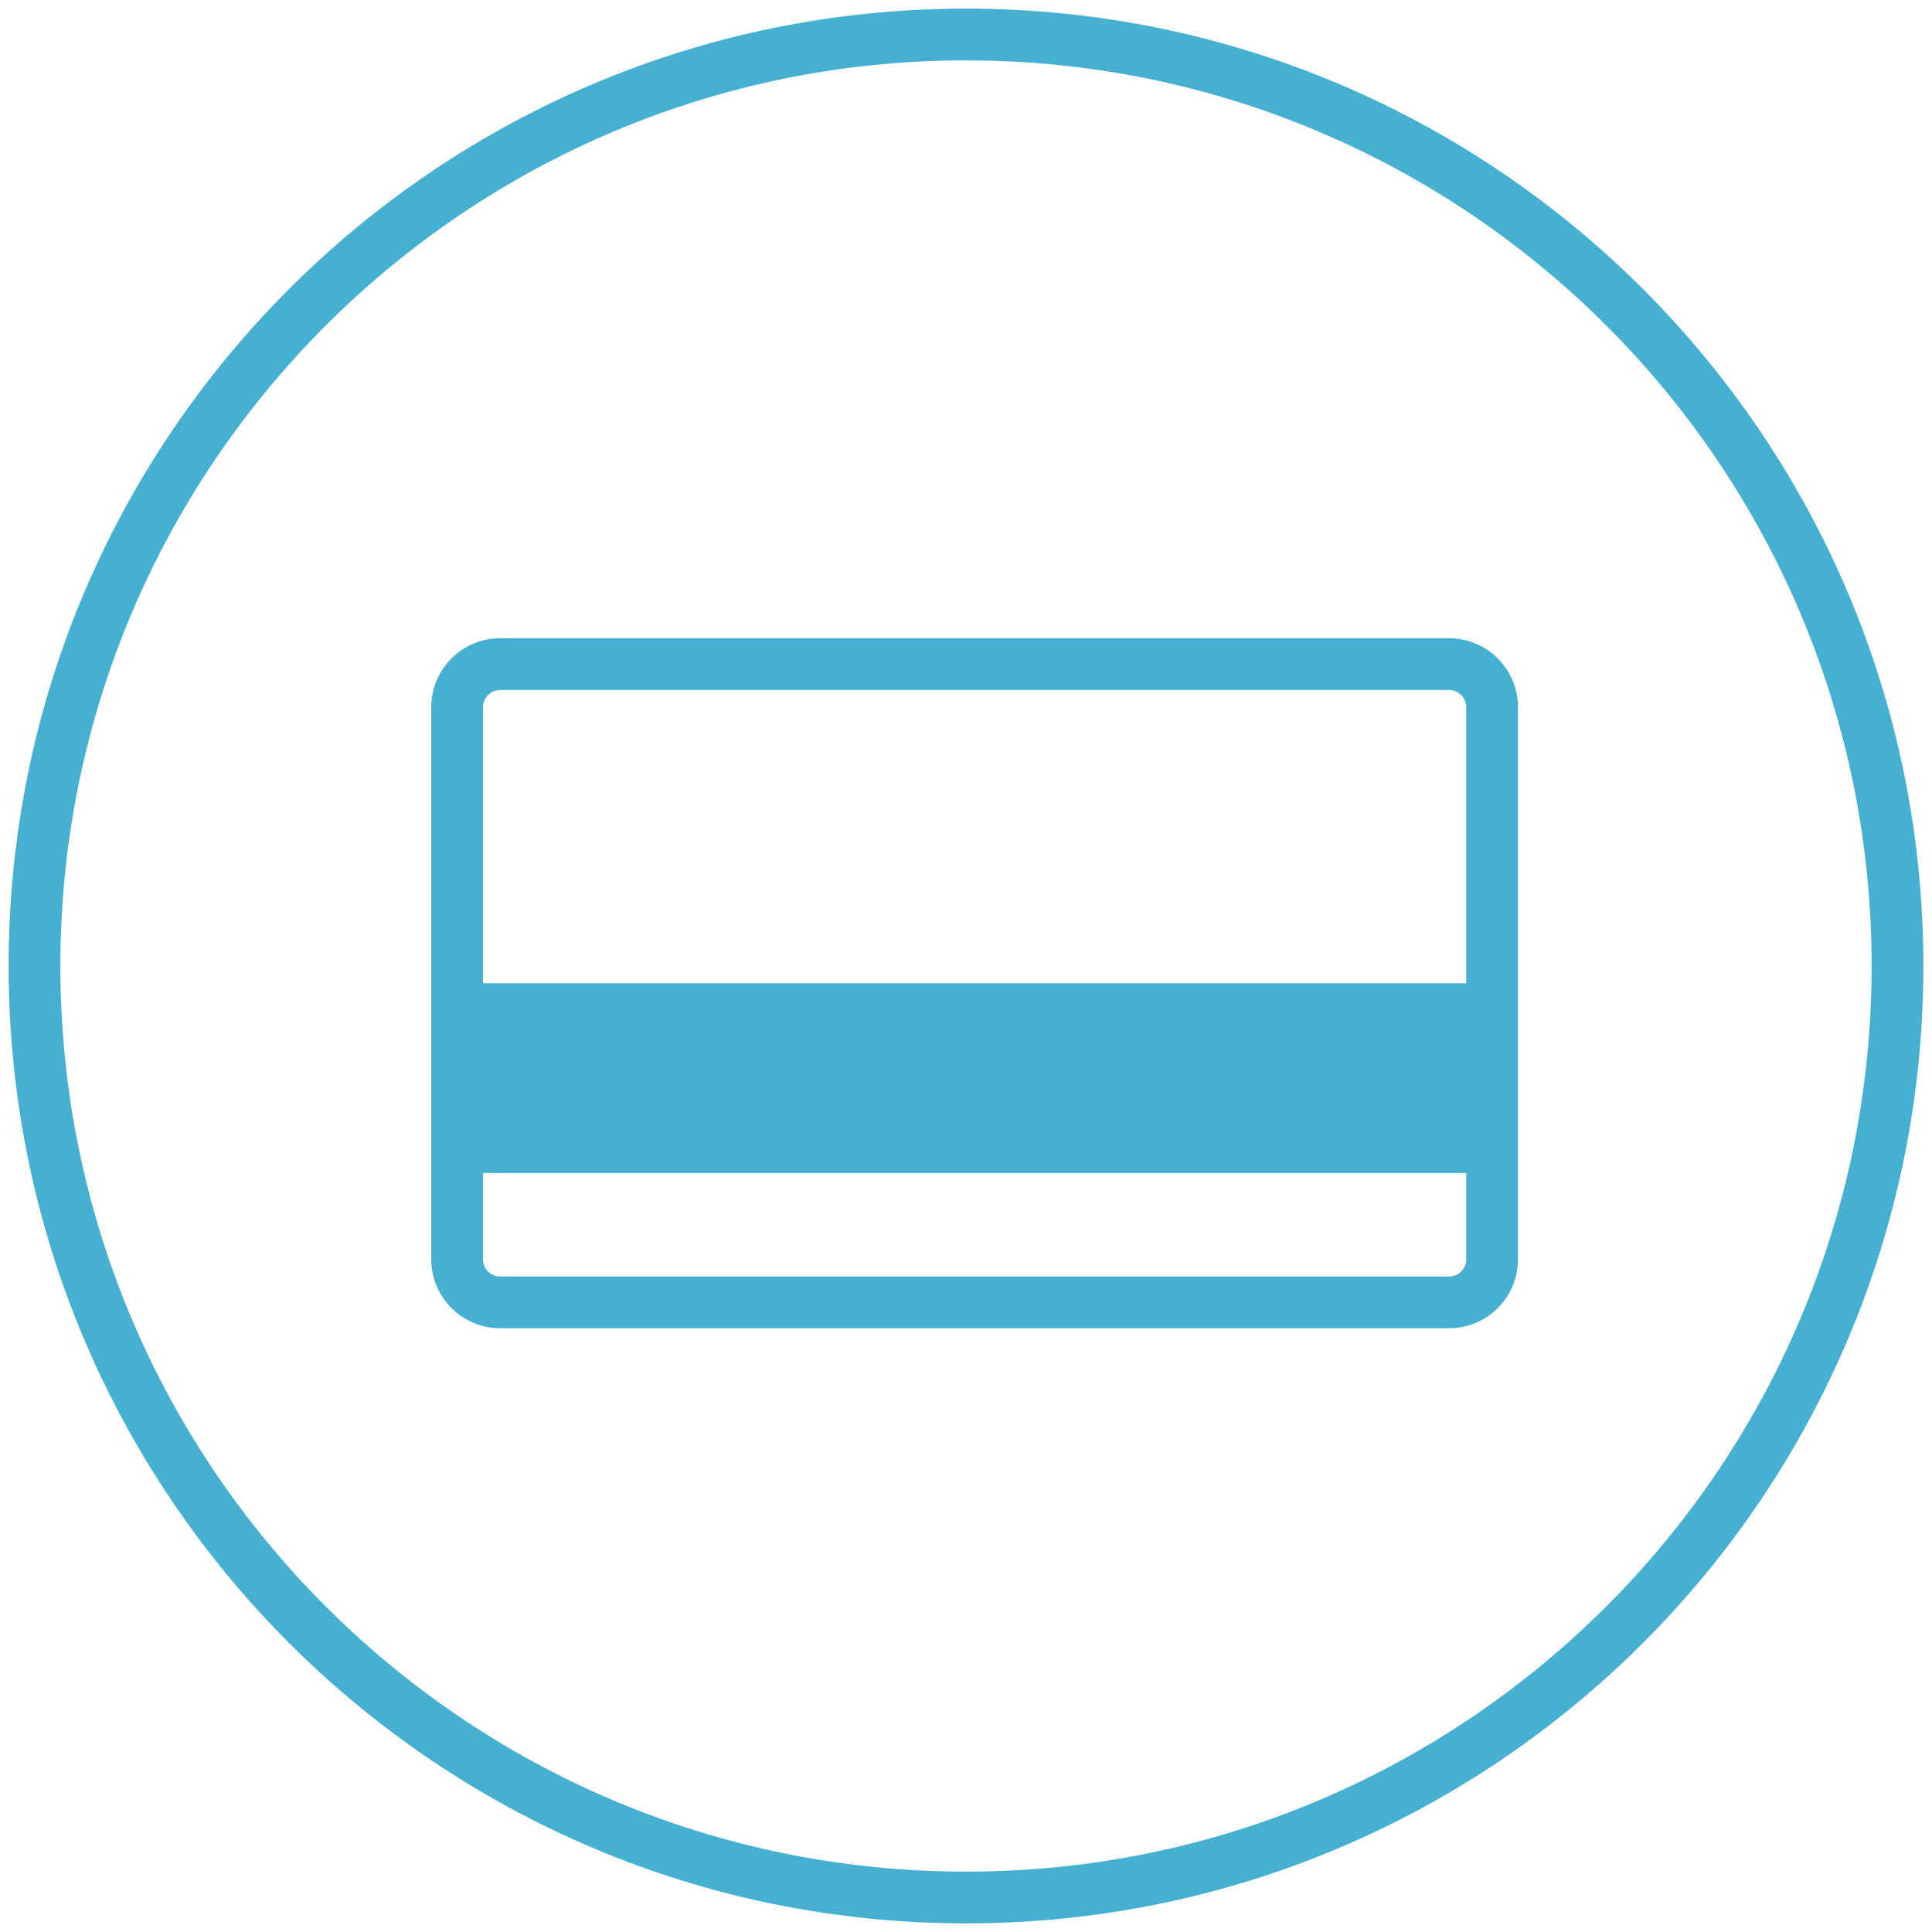
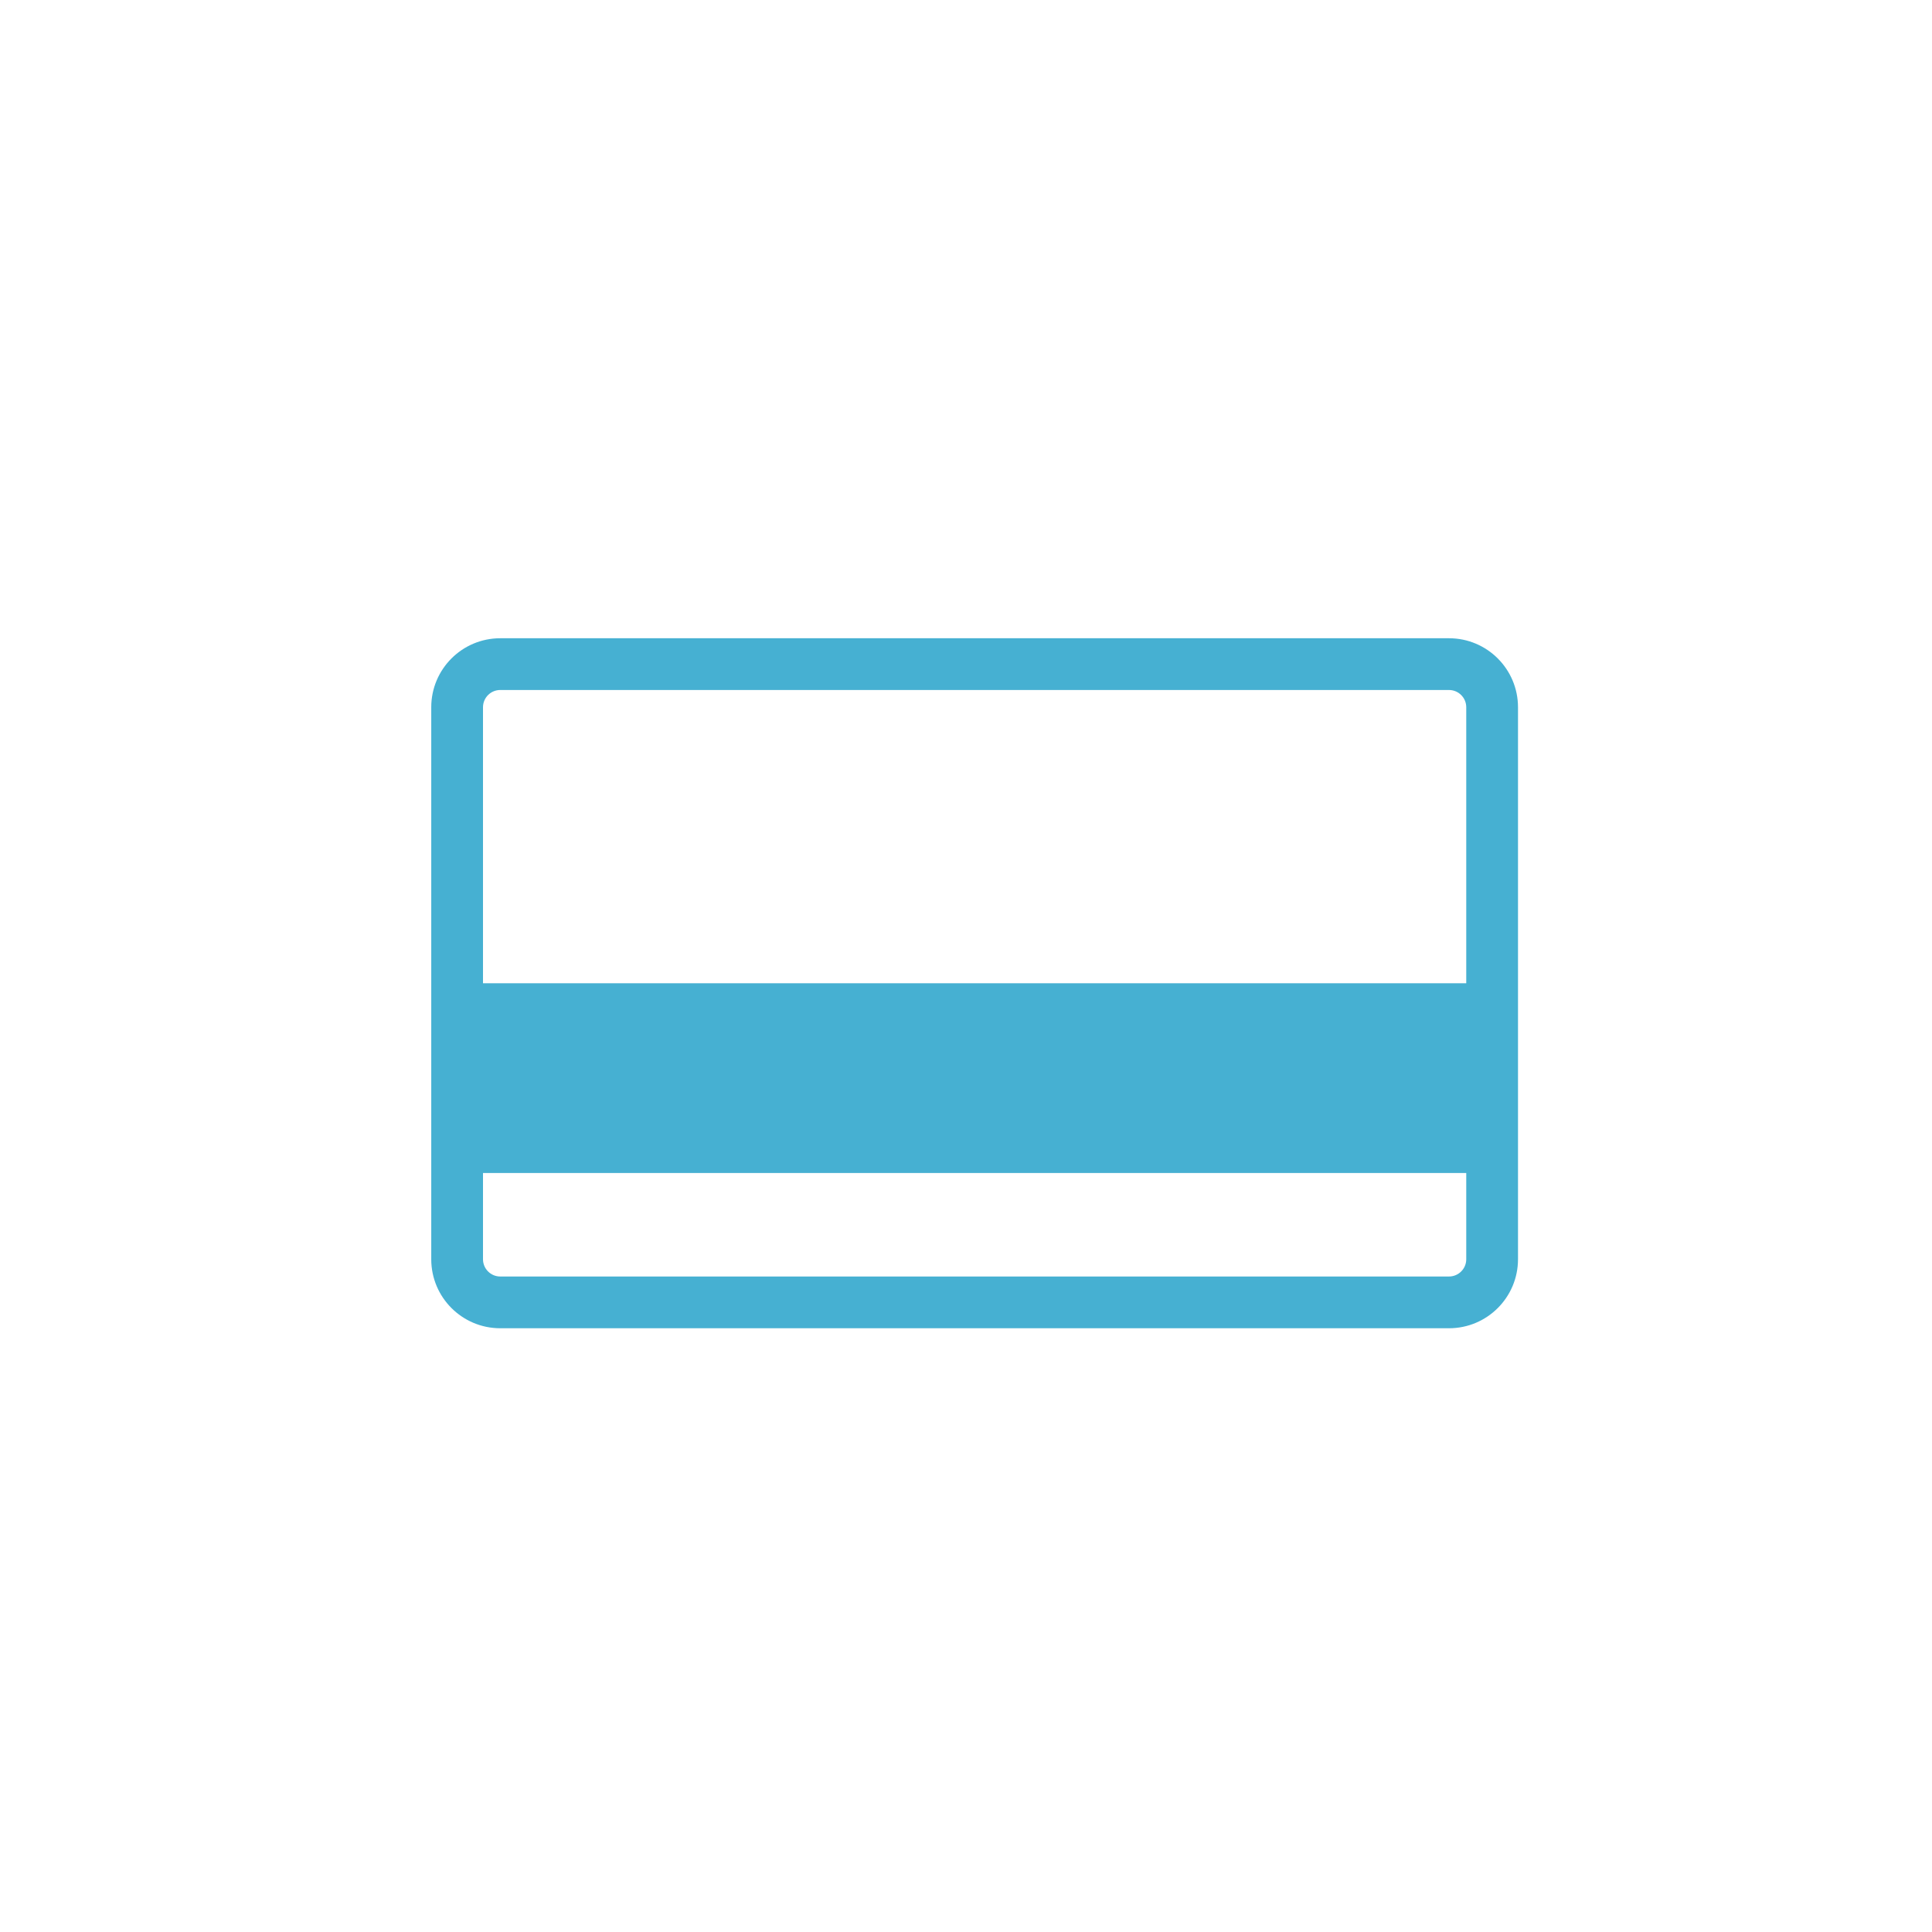
<svg xmlns="http://www.w3.org/2000/svg" width="112" height="112" viewBox="0 0 112 112">
  <g fill="#46B0D2">
-     <path d="M56,111.5 C25.348,111.5 0.5,86.652 0.5,56 C0.5,25.348 25.348,0.5 56,0.5 C86.652,0.5 111.5,25.348 111.5,56 C111.5,86.652 86.652,111.5 56,111.5 Z M56,108.5 C84.995,108.5 108.5,84.995 108.5,56 C108.5,27.005 84.995,3.5 56,3.5 C27.005,3.5 3.5,27.005 3.5,56 C3.5,84.995 27.005,108.5 56,108.5 Z" />
    <path d="M29,40 C28.448,40 28,40.448 28,41 L28,73 C28,73.552 28.448,74 29,74 L84,74 C84.552,74 85,73.552 85,73 L85,41 C85,40.448 84.552,40 84,40 L29,40 Z M29,37 L84,37 C86.209,37 88,38.791 88,41 L88,73 C88,75.209 86.209,77 84,77 L29,77 C26.791,77 25,75.209 25,73 L25,41 C25,38.791 26.791,37 29,37 Z M25,57 L88,57 L88,68 L25,68 L25,57 Z" />
  </g>
</svg>